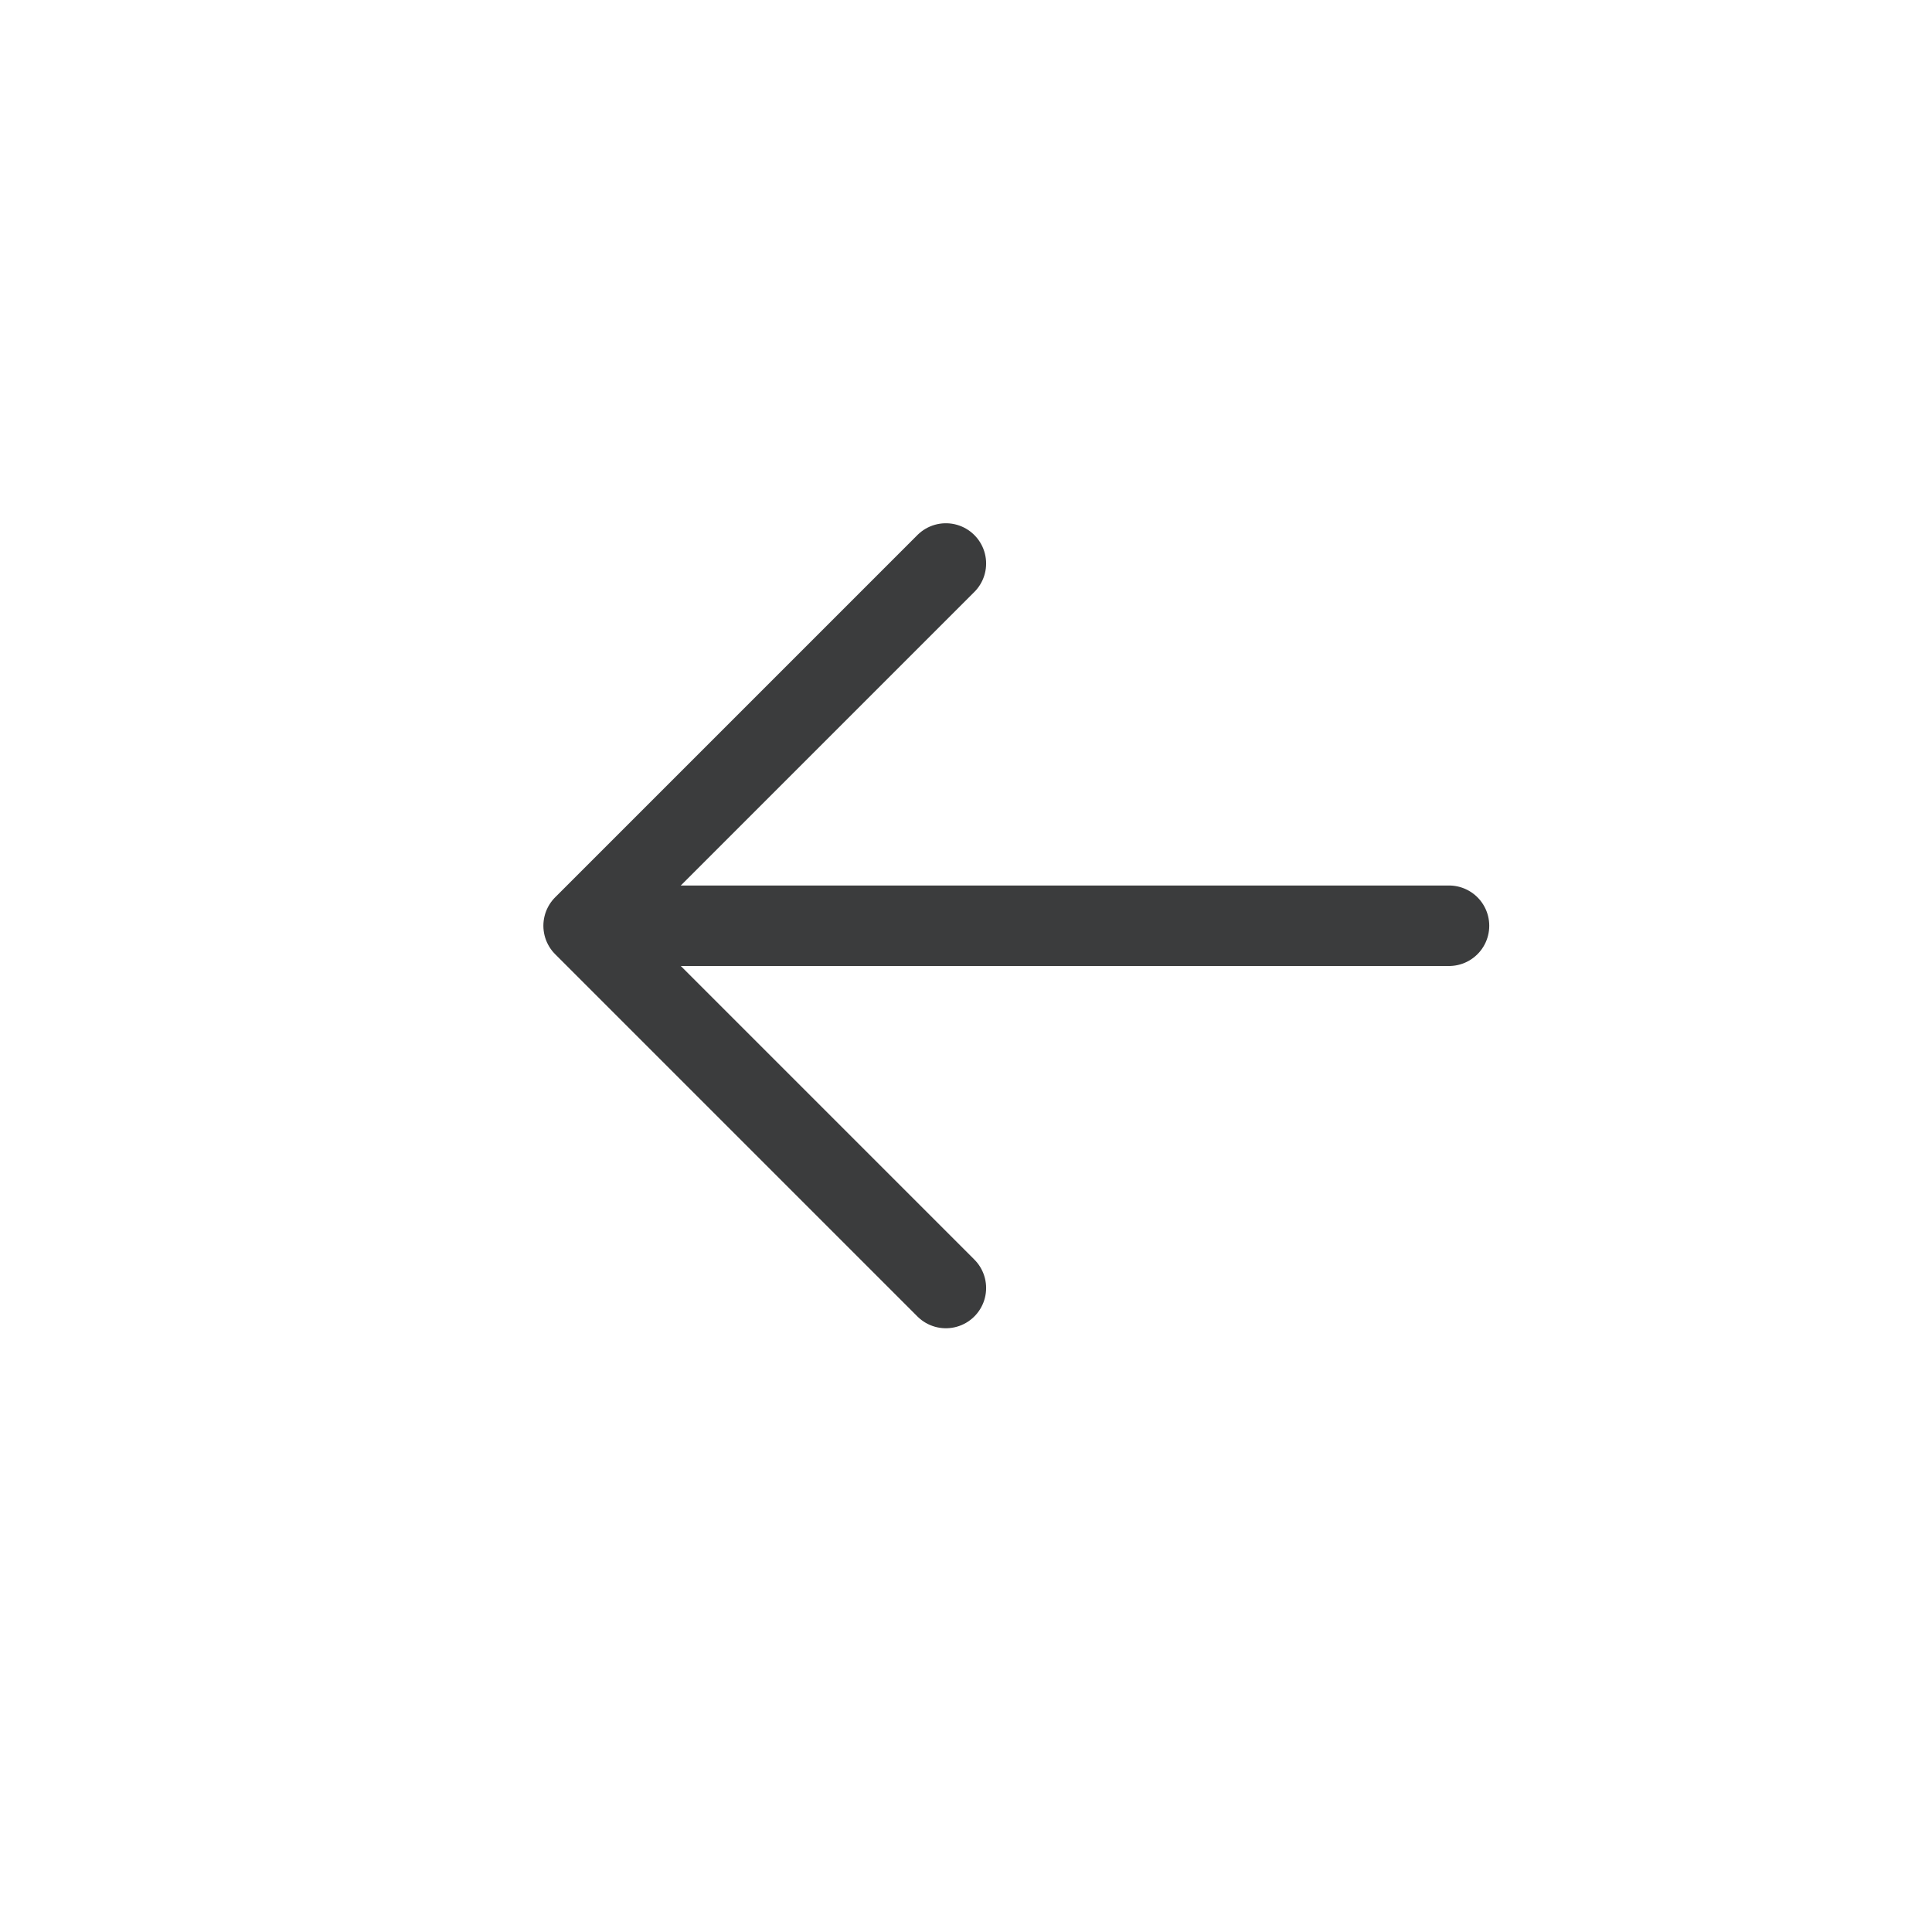
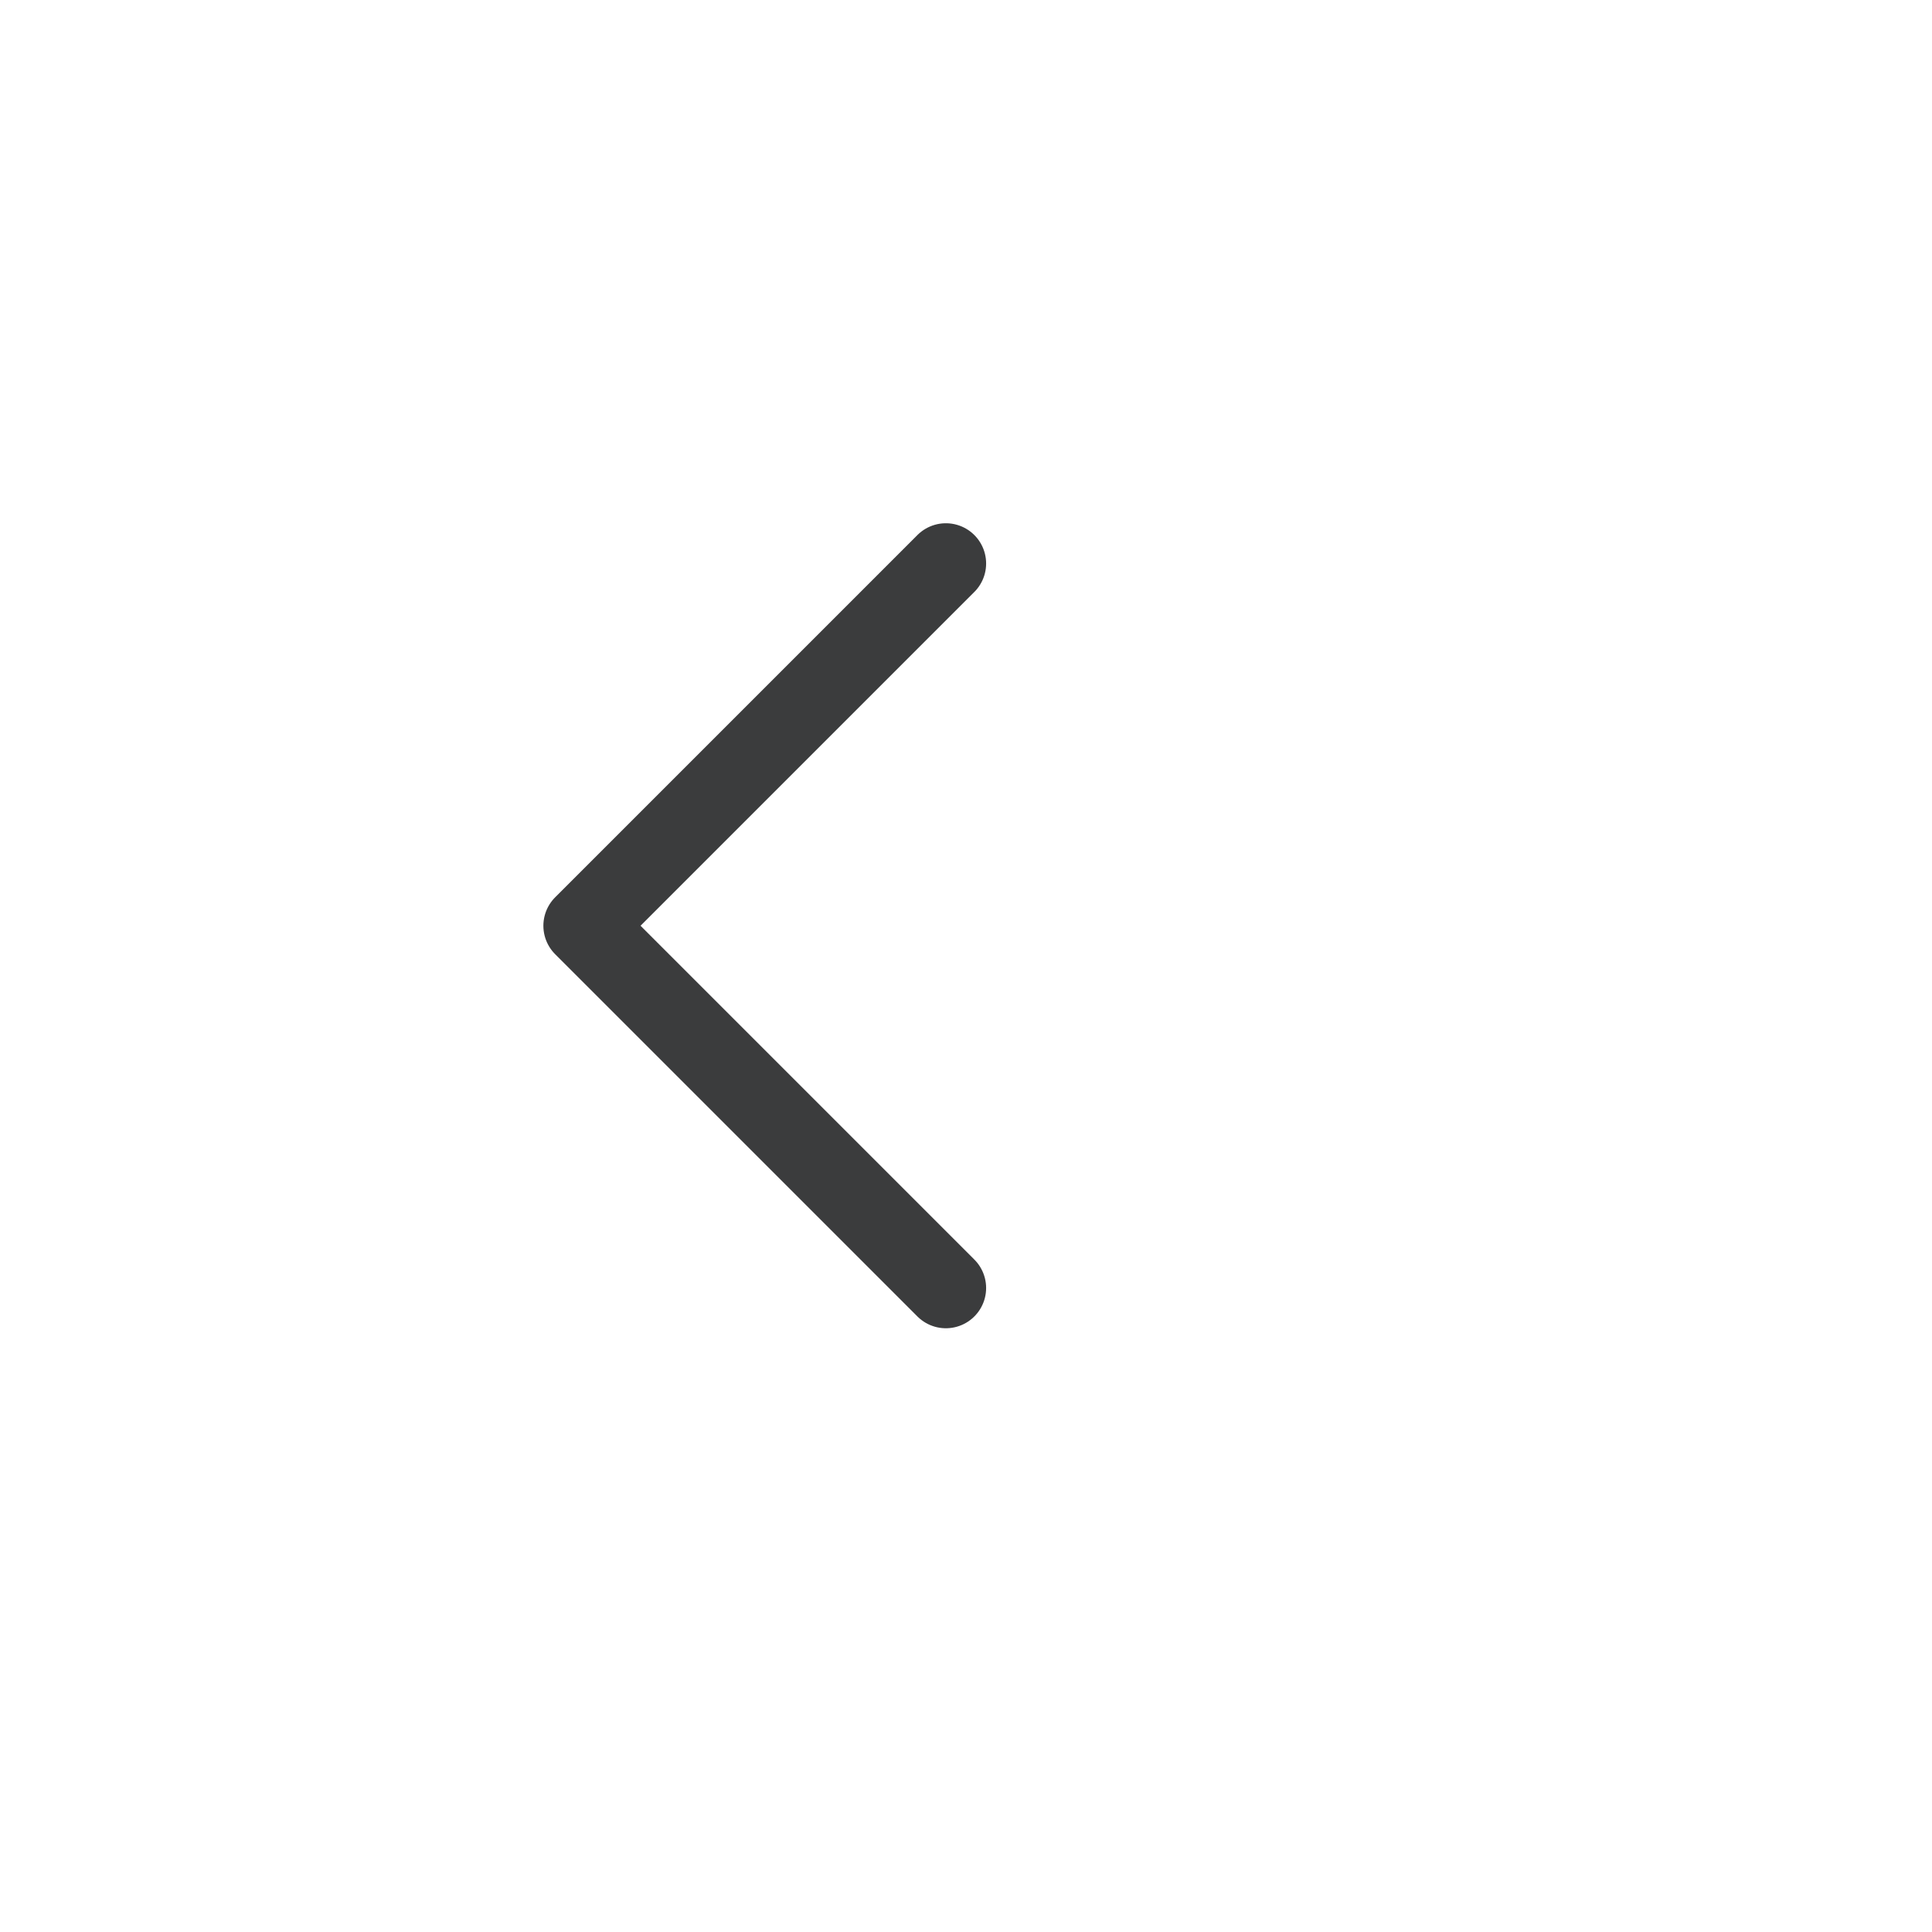
<svg xmlns="http://www.w3.org/2000/svg" width="24" height="24" viewBox="0 0 24 24" fill="none">
  <path d="M11.75 7L7.25 11.5L11.75 16" stroke="#3B3C3D" stroke-linecap="round" stroke-linejoin="round" />
-   <path d="M8 11.5H18" stroke="#3B3C3D" stroke-linecap="round" />
</svg>